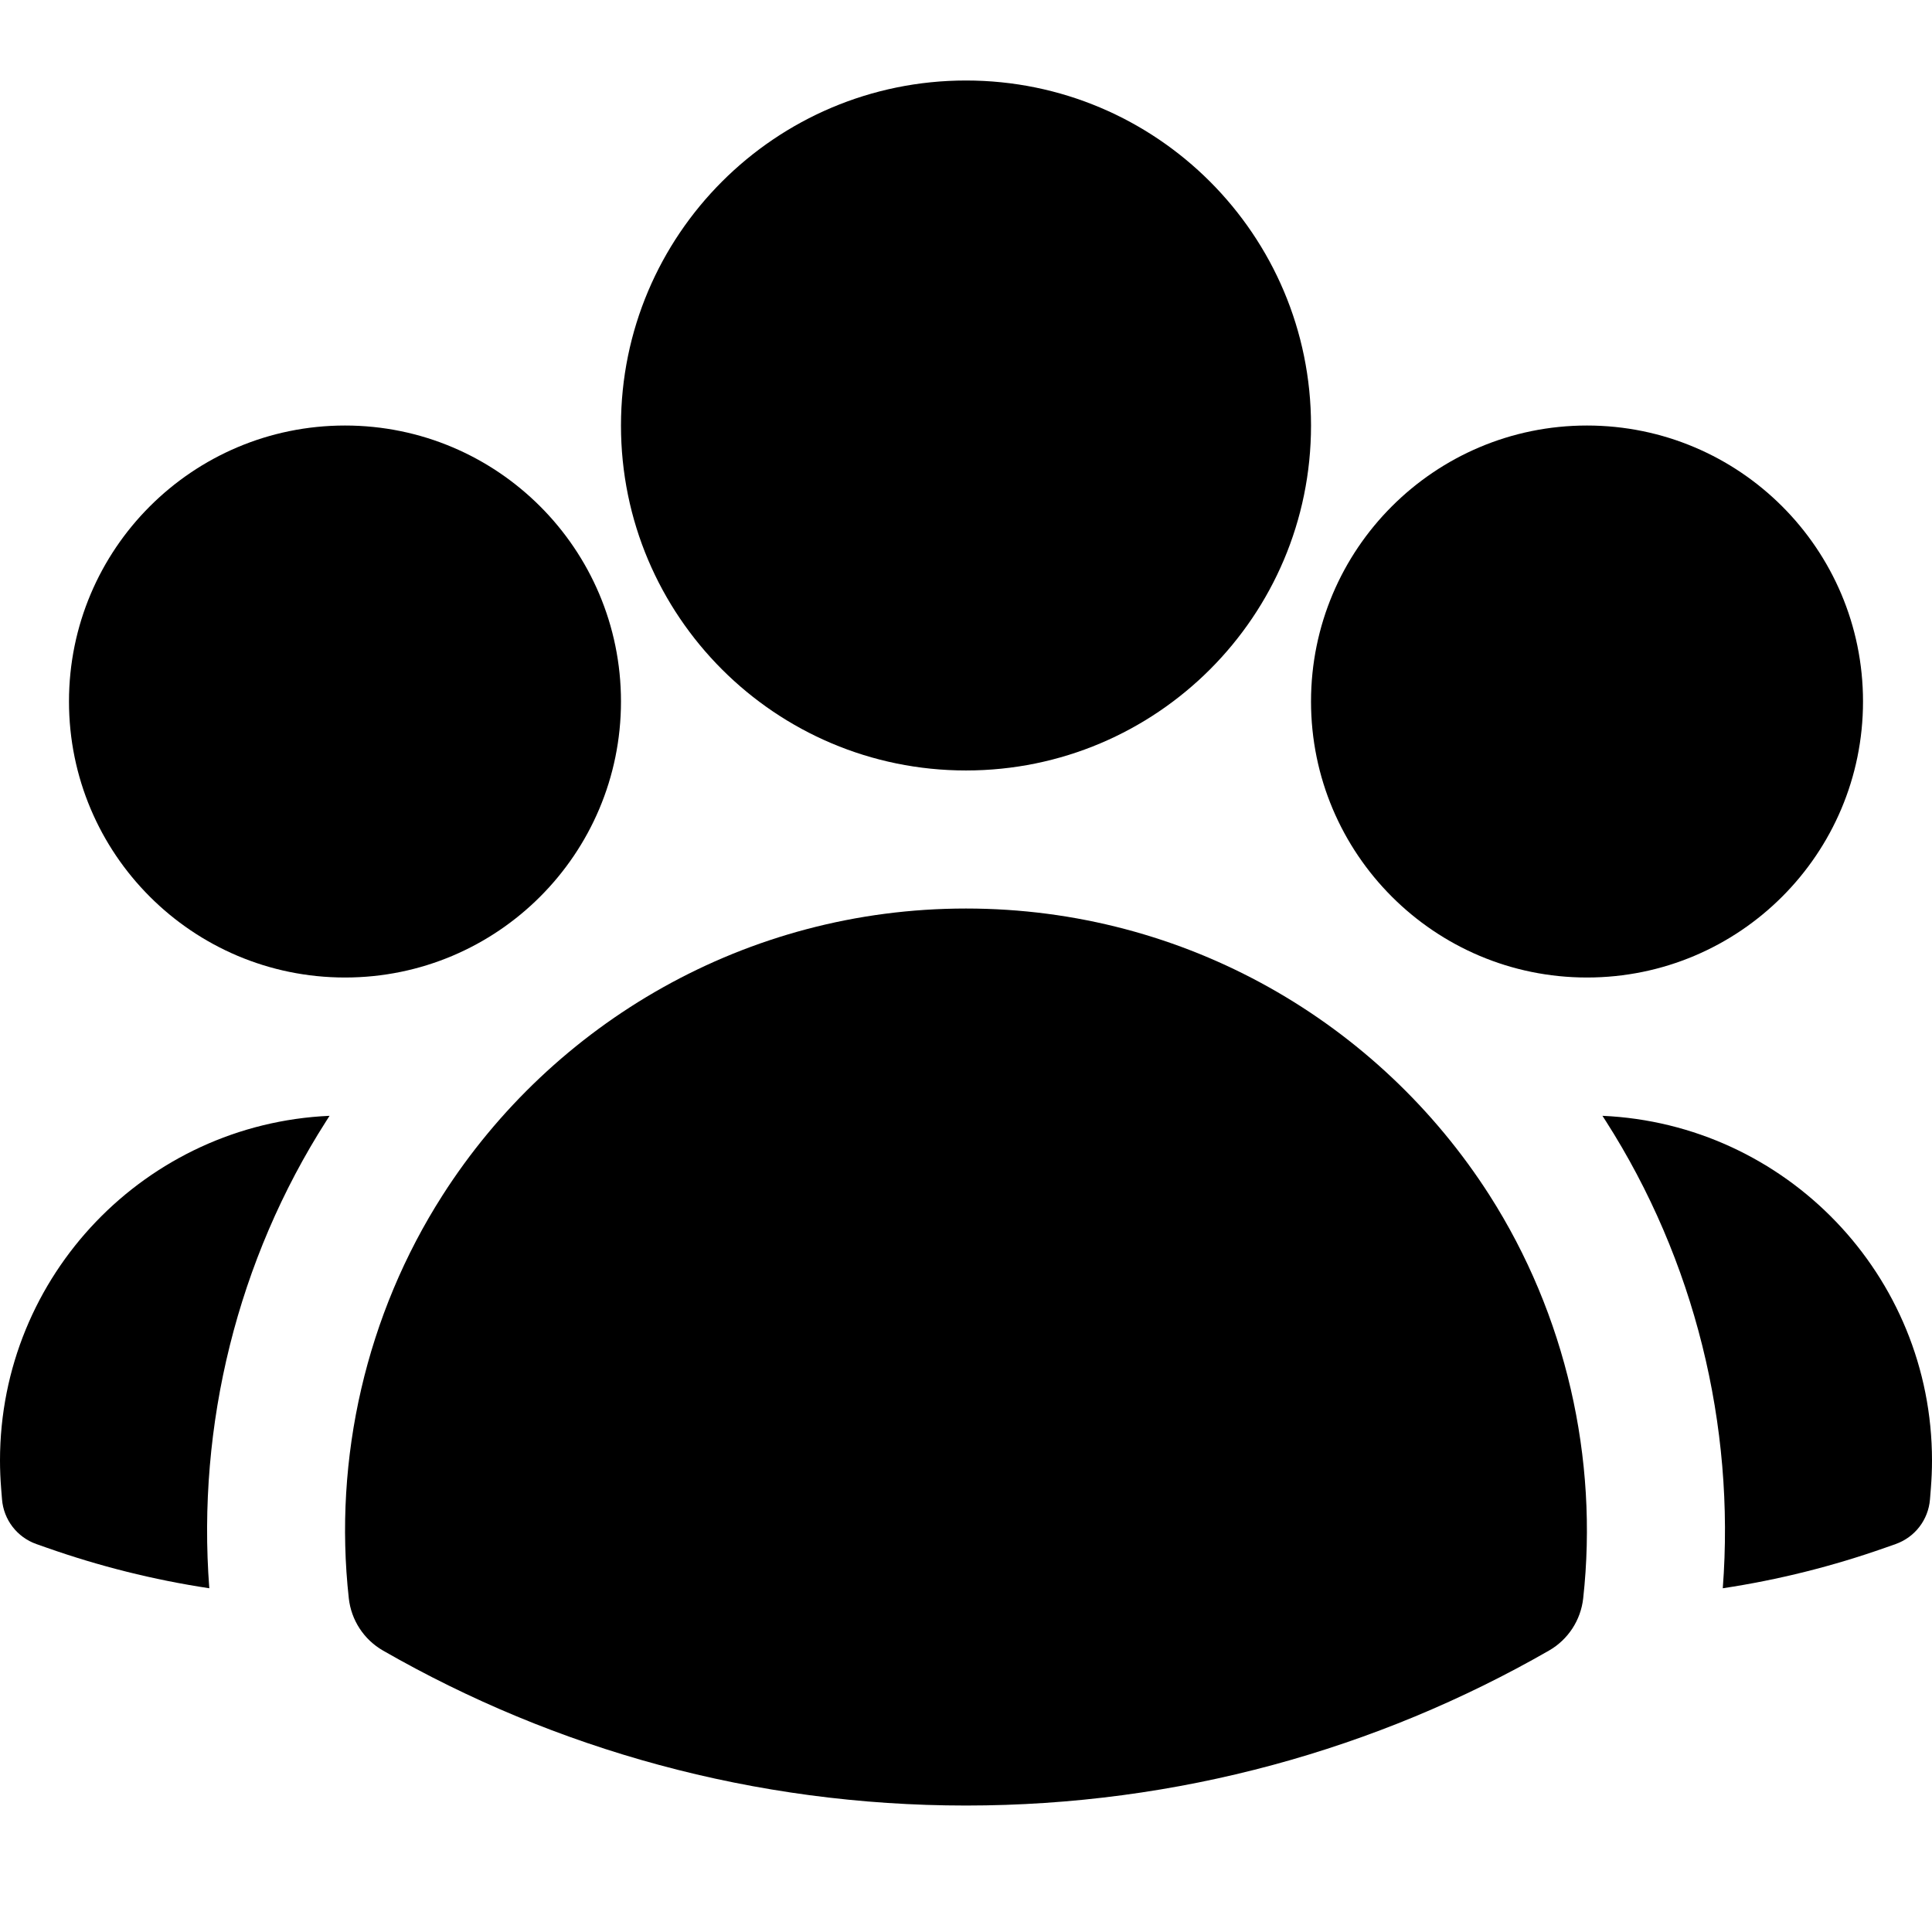
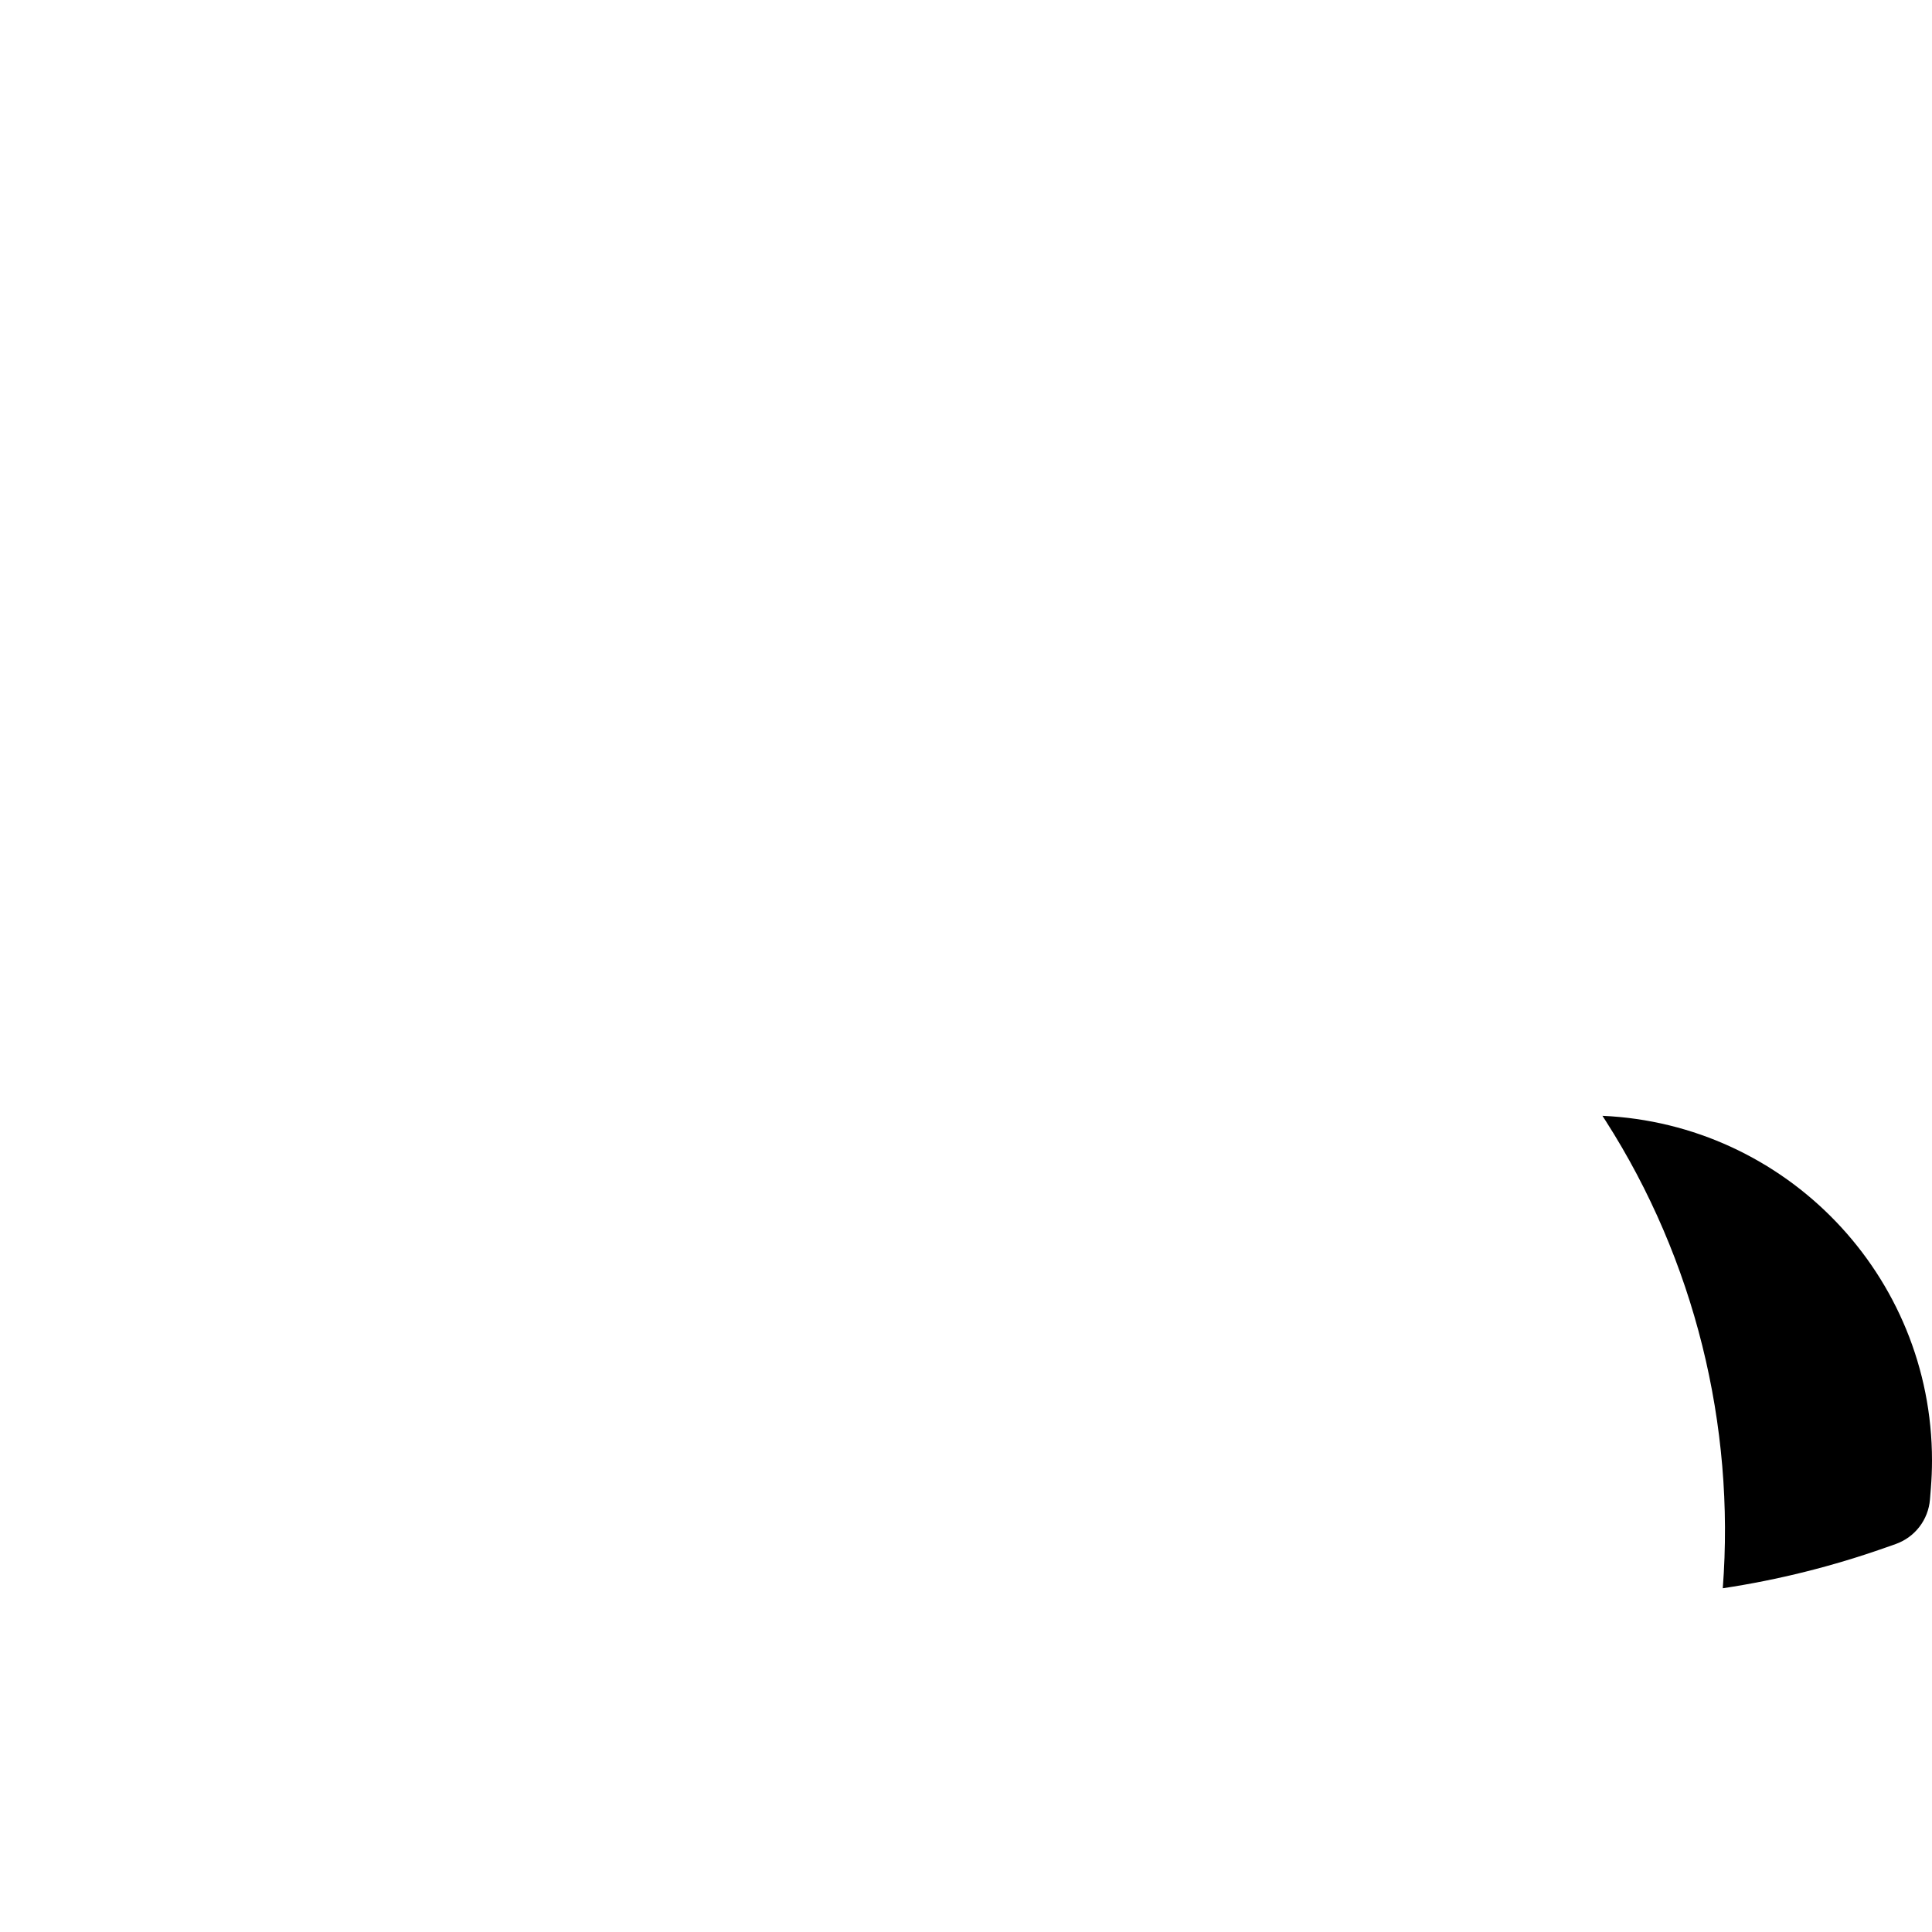
<svg xmlns="http://www.w3.org/2000/svg" width="24px" height="24px" viewBox="0 0 24 24" version="1.1">
  <title>icons/people</title>
  <g id="icons/people" stroke="none" stroke-width="1" fill="none" fill-rule="evenodd">
-     <path d="M7.714,5.286 C7.714,2.919 9.633,1 12,1 C14.367,1 16.286,2.919 16.286,5.286 C16.286,7.653 14.367,9.571 12,9.571 C9.633,9.571 7.714,7.653 7.714,5.286 Z" id="Path" fill="#000000" />
-     <path d="M16.286,8.714 C16.286,6.821 17.821,5.286 19.714,5.286 C21.608,5.286 23.143,6.821 23.143,8.714 C23.143,10.608 21.608,12.143 19.714,12.143 C17.821,12.143 16.286,10.608 16.286,8.714 Z" id="Path" fill="#000000" />
-     <path d="M0.857,8.714 C0.857,6.821 2.392,5.286 4.286,5.286 C6.179,5.286 7.714,6.821 7.714,8.714 C7.714,10.608 6.179,12.143 4.286,12.143 C2.392,12.143 0.857,10.608 0.857,8.714 Z" id="Path" fill="#000000" />
-     <path d="M5.497,14.849 C6.866,12.708 9.267,11.286 12,11.286 C14.734,11.286 17.135,12.708 18.504,14.849 C19.45,16.33 19.859,18.115 19.667,19.855 C19.637,20.127 19.479,20.368 19.242,20.504 C17.108,21.729 14.634,22.429 12,22.429 C9.366,22.429 6.892,21.729 4.758,20.504 C4.521,20.368 4.363,20.127 4.333,19.855 C4.14,18.114 4.55,16.329 5.497,14.849 Z" id="Path" fill="#000000" />
-     <path d="M4.094,13.861 C4.08,13.883 4.067,13.904 4.053,13.925 C2.95,15.65 2.445,17.705 2.6,19.73 C1.905,19.625 1.231,19.455 0.583,19.227 L0.452,19.181 C0.212,19.096 0.045,18.879 0.025,18.625 L0.014,18.487 C0.005,18.373 0,18.258 0,18.143 C0,15.84 1.816,13.962 4.094,13.861 Z" id="Path" fill="#000000" fill-rule="nonzero" />
    <path d="M21.401,19.73 C21.556,17.705 21.051,15.651 19.948,13.926 C19.934,13.904 19.92,13.883 19.906,13.861 C22.184,13.962 24,15.84 24,18.143 C24,18.258 23.995,18.373 23.986,18.487 L23.975,18.625 C23.955,18.879 23.788,19.096 23.548,19.181 L23.417,19.227 C22.77,19.455 22.096,19.625 21.401,19.73 Z" id="Path" fill="#000000" fill-rule="nonzero" />
  </g>
</svg>